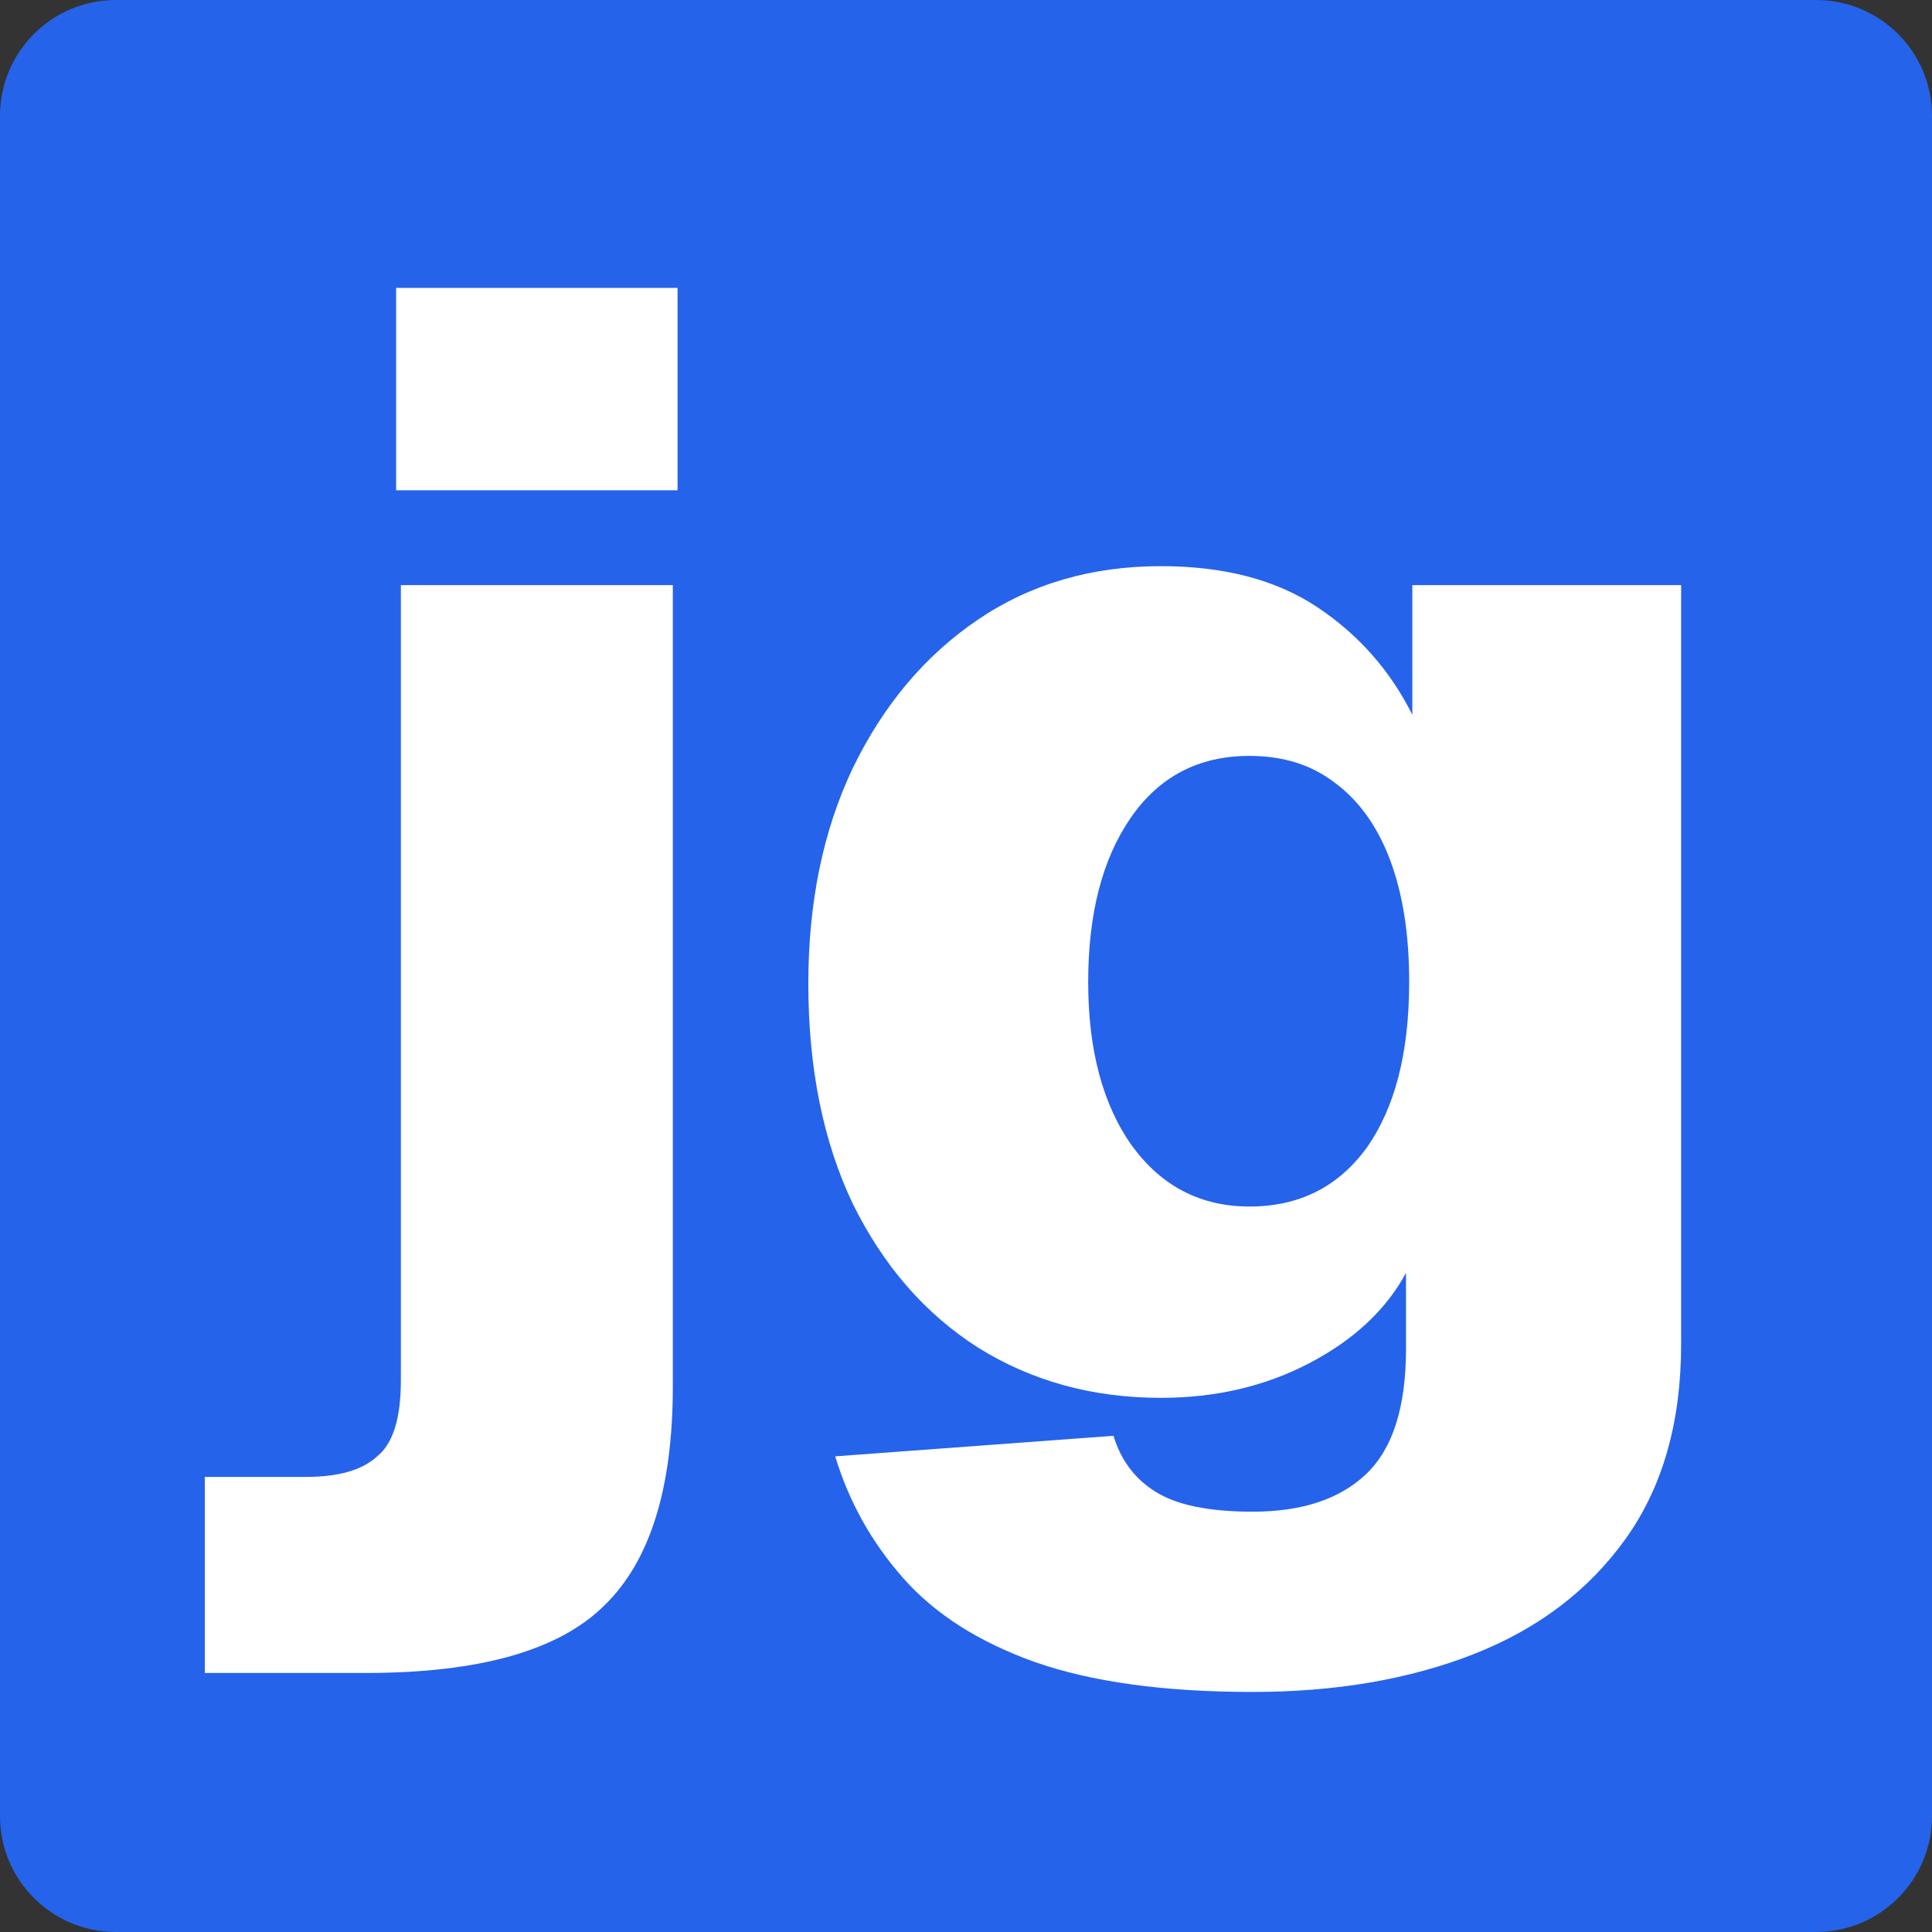
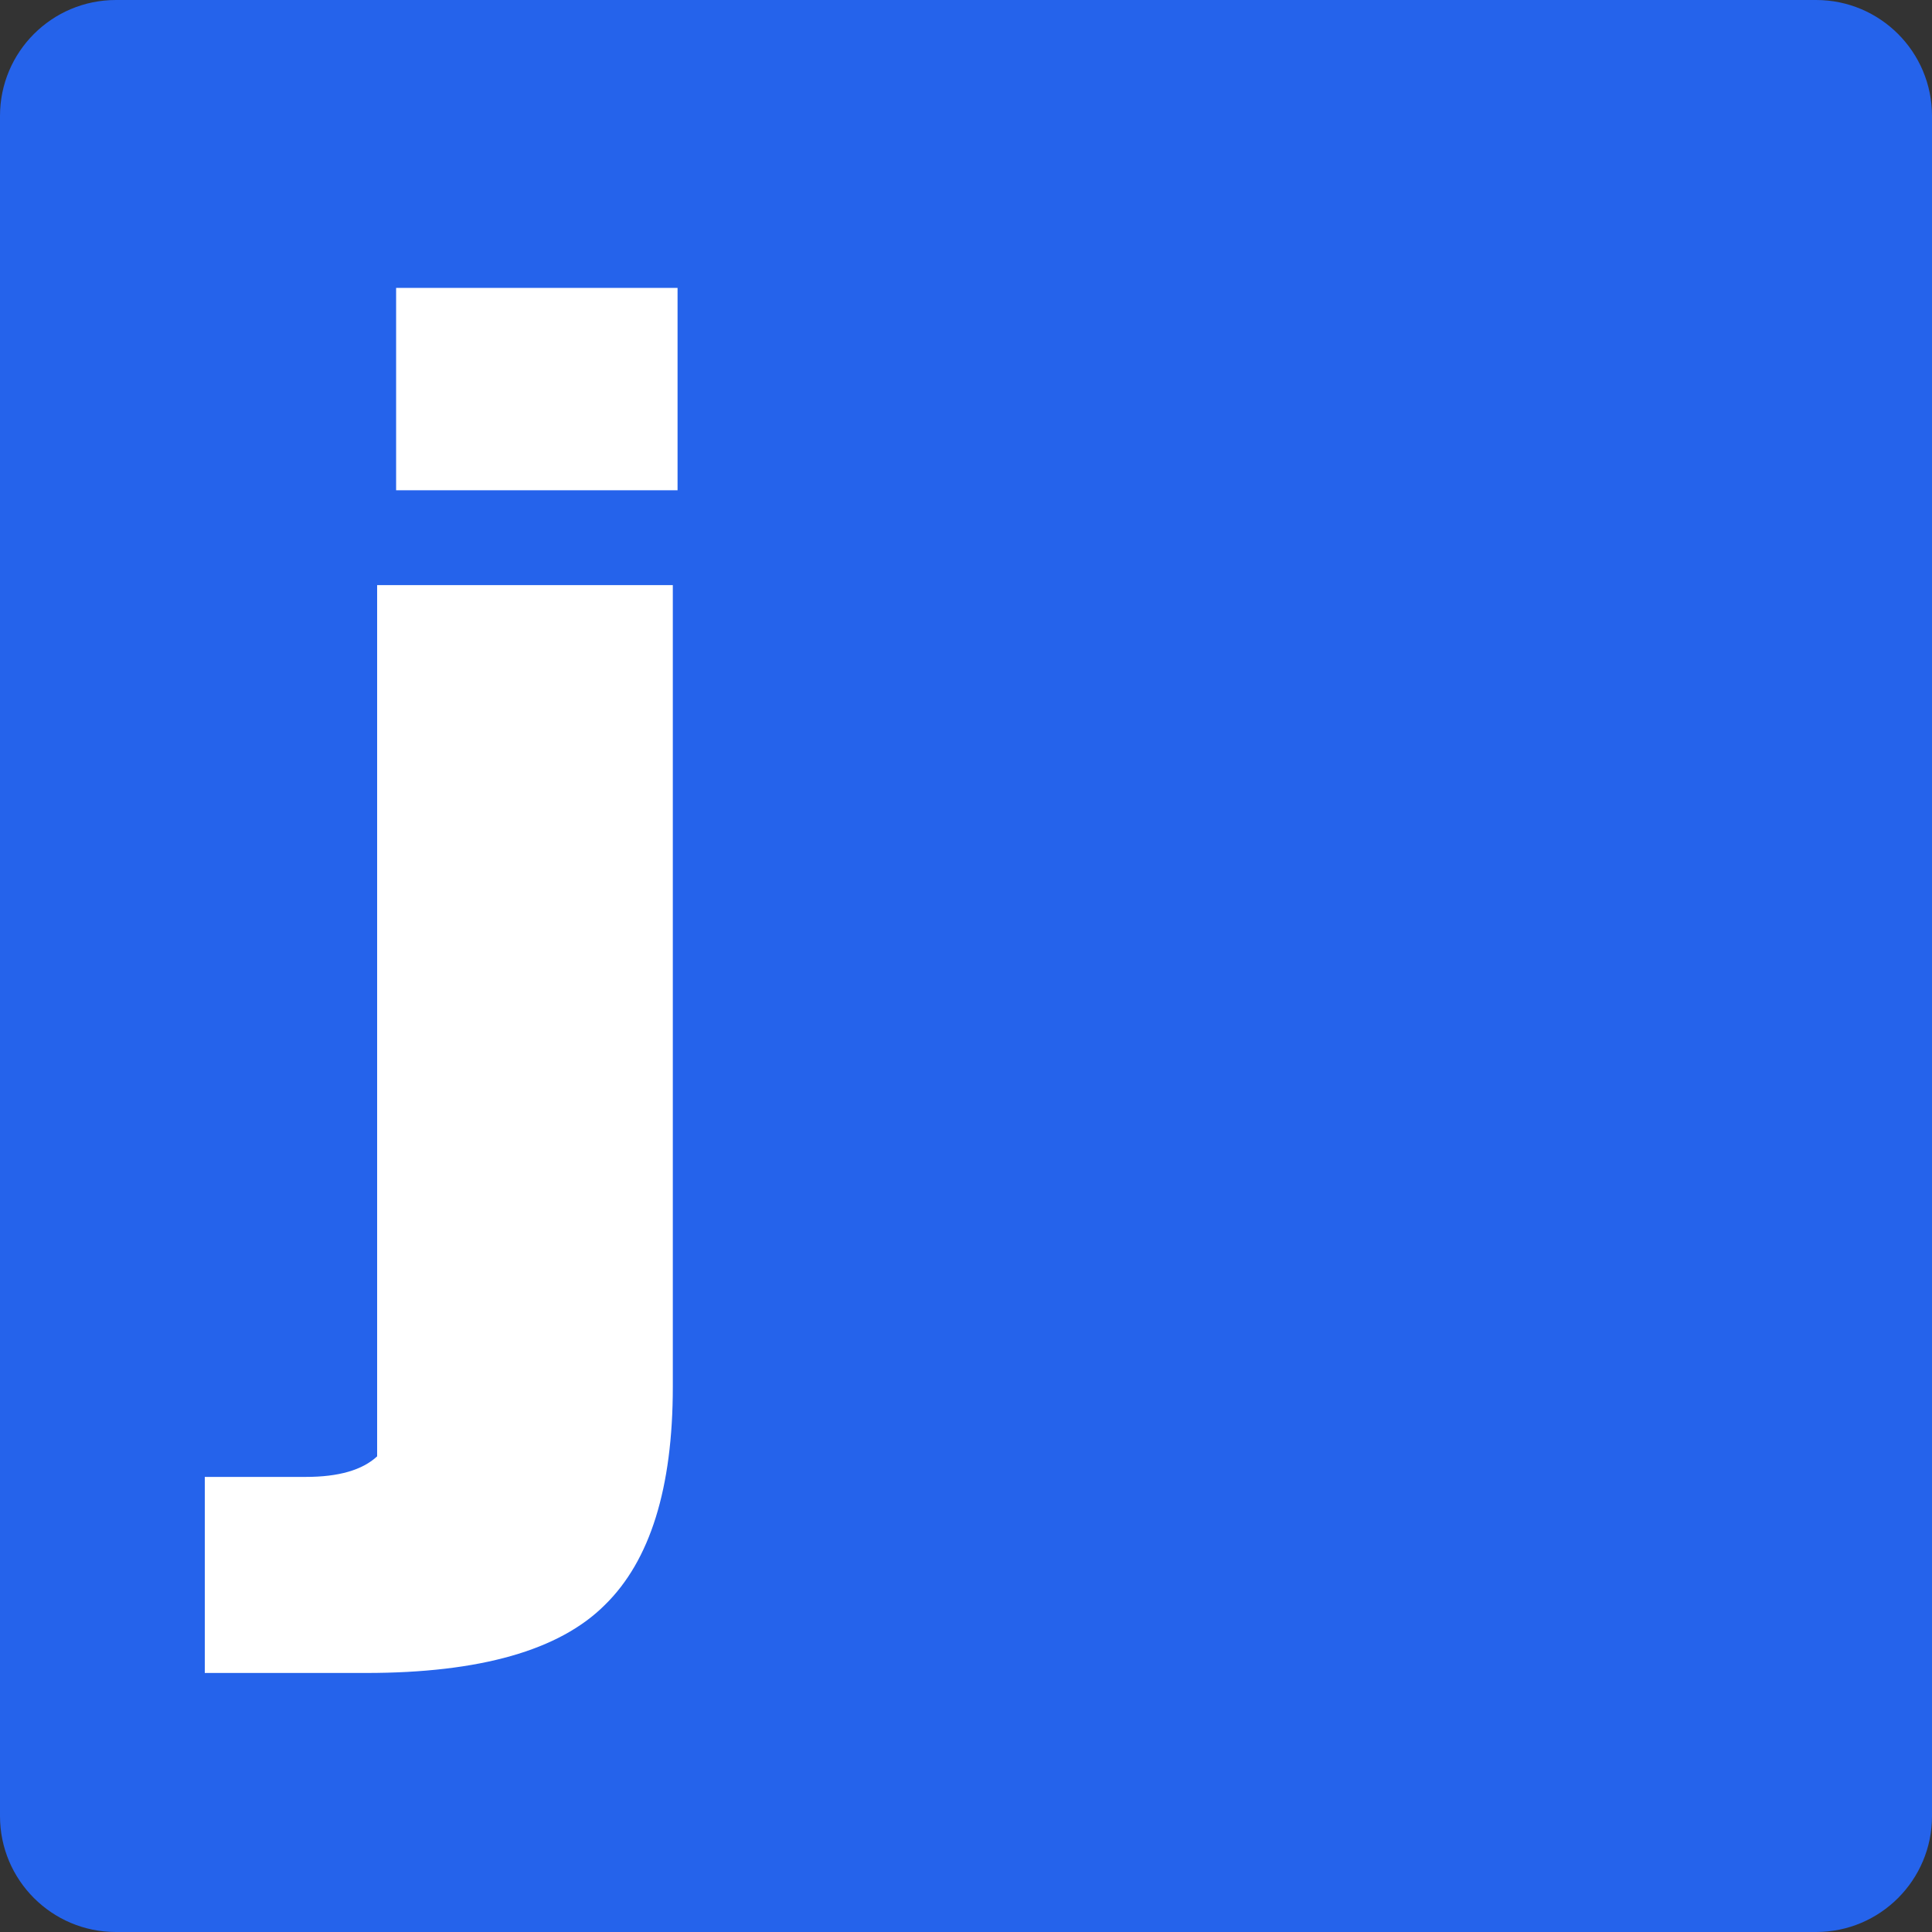
<svg xmlns="http://www.w3.org/2000/svg" version="1.1" width="1024" height="1024">
  <rect width="100%" height="100%" fill="#333333" stroke="none" />
  <svg width="1024" height="1024" viewBox="0 0 1024 1024" fill="none">
    <path d="M0 61.44C0 27.508 27.508 0 61.44 0H962.56C996.492 0 1024 27.508 1024 61.44V962.56C1024 996.492 996.492 1024 962.56 1024H61.44C27.508 1024 0 996.492 0 962.56V61.44Z" fill="#2563EB" />
-     <path d="M108.544 886.707V782.789H162.179C179.498 782.789 192.069 779.158 199.891 771.895C208.271 765.19 212.462 751.781 212.462 731.668V310.13H356.606V735.021C356.606 788.656 344.594 827.206 320.57 850.671C296.546 874.695 254.364 886.707 194.025 886.707H108.544ZM209.948 259.847V152.577H359.12V259.847H209.948Z" fill="white" />
-     <path d="M663.921 896.764C616.99 896.764 578.44 891.456 548.27 880.841C518.659 870.226 495.473 855.42 478.712 836.424C461.951 817.429 449.939 795.919 442.676 771.895L590.173 761C594.084 773.85 601.347 783.627 611.962 790.332C623.136 797.595 640.456 801.226 663.921 801.226C690.18 801.226 710.293 794.522 724.261 781.113C738.228 767.704 745.212 745.636 745.212 714.907V674.681C734.597 694.235 717.556 710.158 694.091 722.45C670.626 734.741 644.367 740.887 615.314 740.887C578.999 740.887 546.594 731.948 518.101 714.069C490.166 696.191 468.097 670.77 451.895 637.807C436.251 604.844 428.429 566.014 428.429 521.318C428.429 478.298 436.251 440.307 451.895 407.343C468.097 373.821 490.166 347.563 518.101 328.567C546.036 309.571 578.44 300.073 615.314 300.073C648.836 300.073 676.492 307.336 698.281 321.862C720.07 336.389 736.831 355.384 748.564 378.85V310.13H891.032V712.393C891.032 753.737 881.255 788.097 861.701 815.473C842.146 842.849 815.329 863.242 781.248 876.651C747.167 890.059 708.058 896.764 663.921 896.764ZM662.245 639.483C688.504 639.483 709.176 629.147 724.261 608.475C739.346 587.245 746.888 557.913 746.888 520.48C746.888 495.339 743.536 473.829 736.831 455.95C730.127 438.072 720.35 424.384 707.5 414.886C695.208 405.388 680.123 400.639 662.245 400.639C635.427 400.639 614.476 411.534 599.391 433.323C584.307 455.112 576.764 484.165 576.764 520.48C576.764 556.795 584.586 585.848 600.229 607.637C615.873 628.868 636.545 639.483 662.245 639.483Z" fill="white" />
+     <path d="M108.544 886.707V782.789H162.179C179.498 782.789 192.069 779.158 199.891 771.895V310.13H356.606V735.021C356.606 788.656 344.594 827.206 320.57 850.671C296.546 874.695 254.364 886.707 194.025 886.707H108.544ZM209.948 259.847V152.577H359.12V259.847H209.948Z" fill="white" />
  </svg>
  <style>@media (prefers-color-scheme: light) { :root { filter: none; } }
@media (prefers-color-scheme: dark) { :root { filter: none; } }
</style>
</svg>